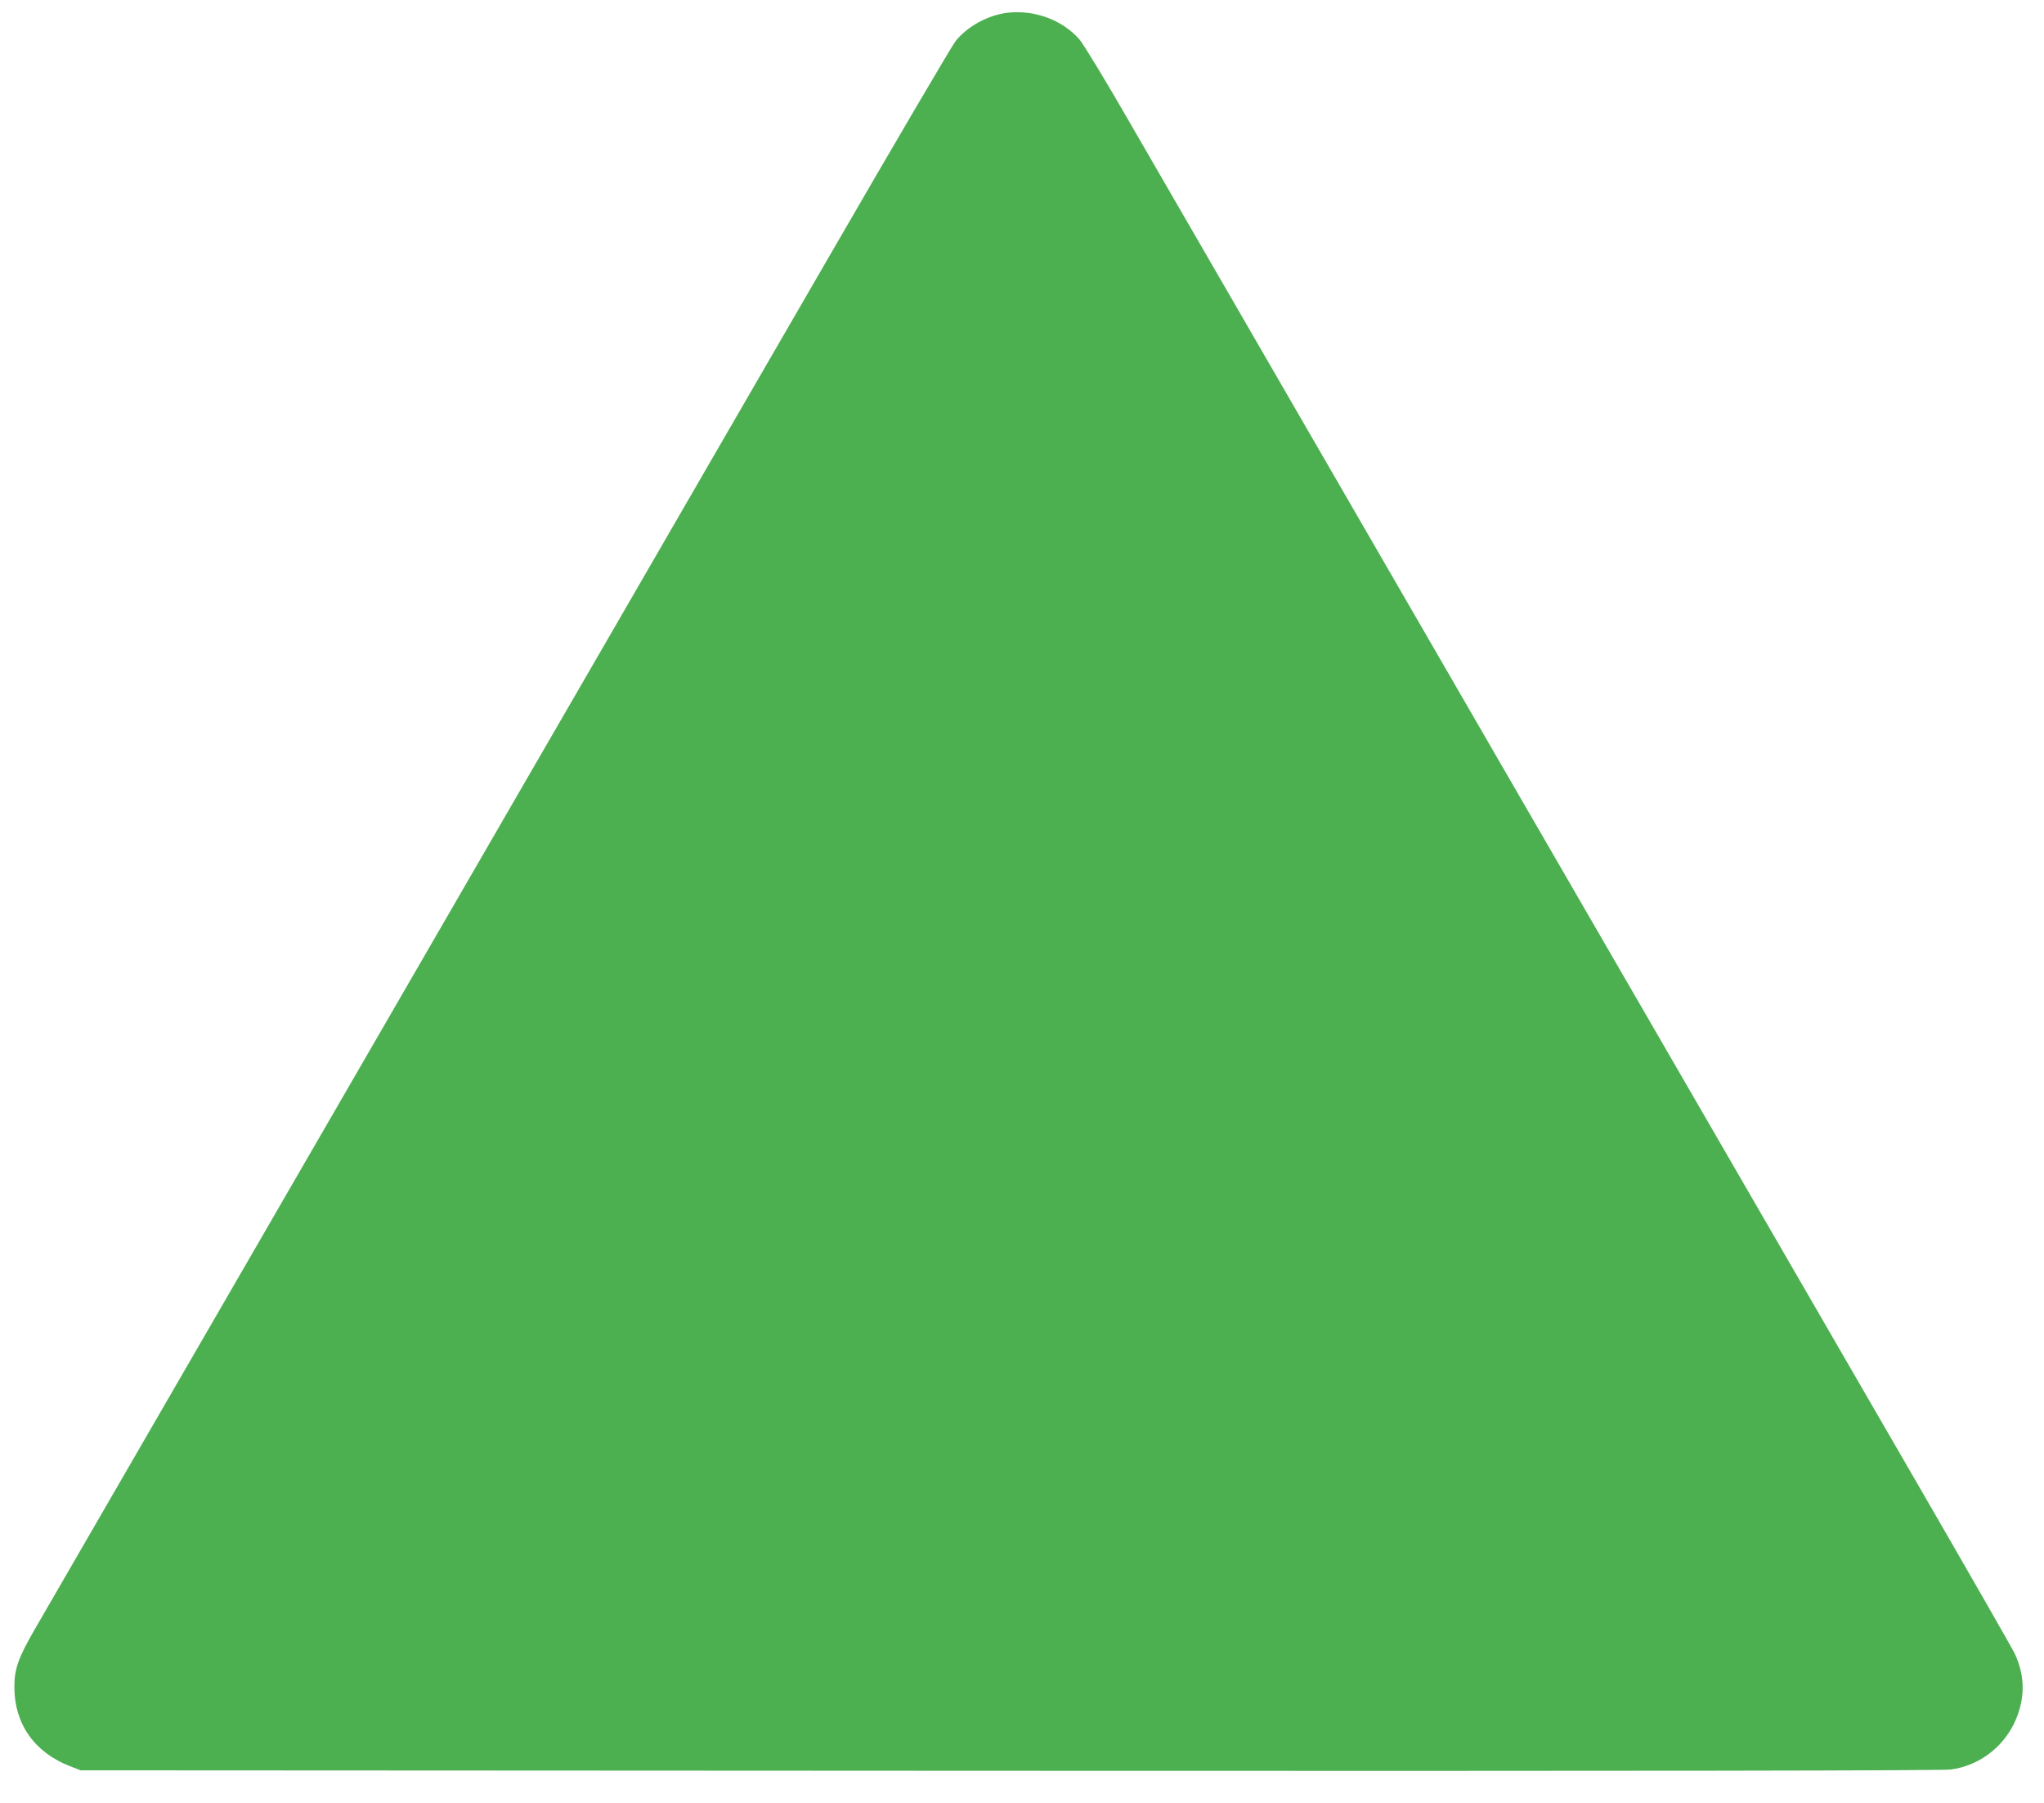
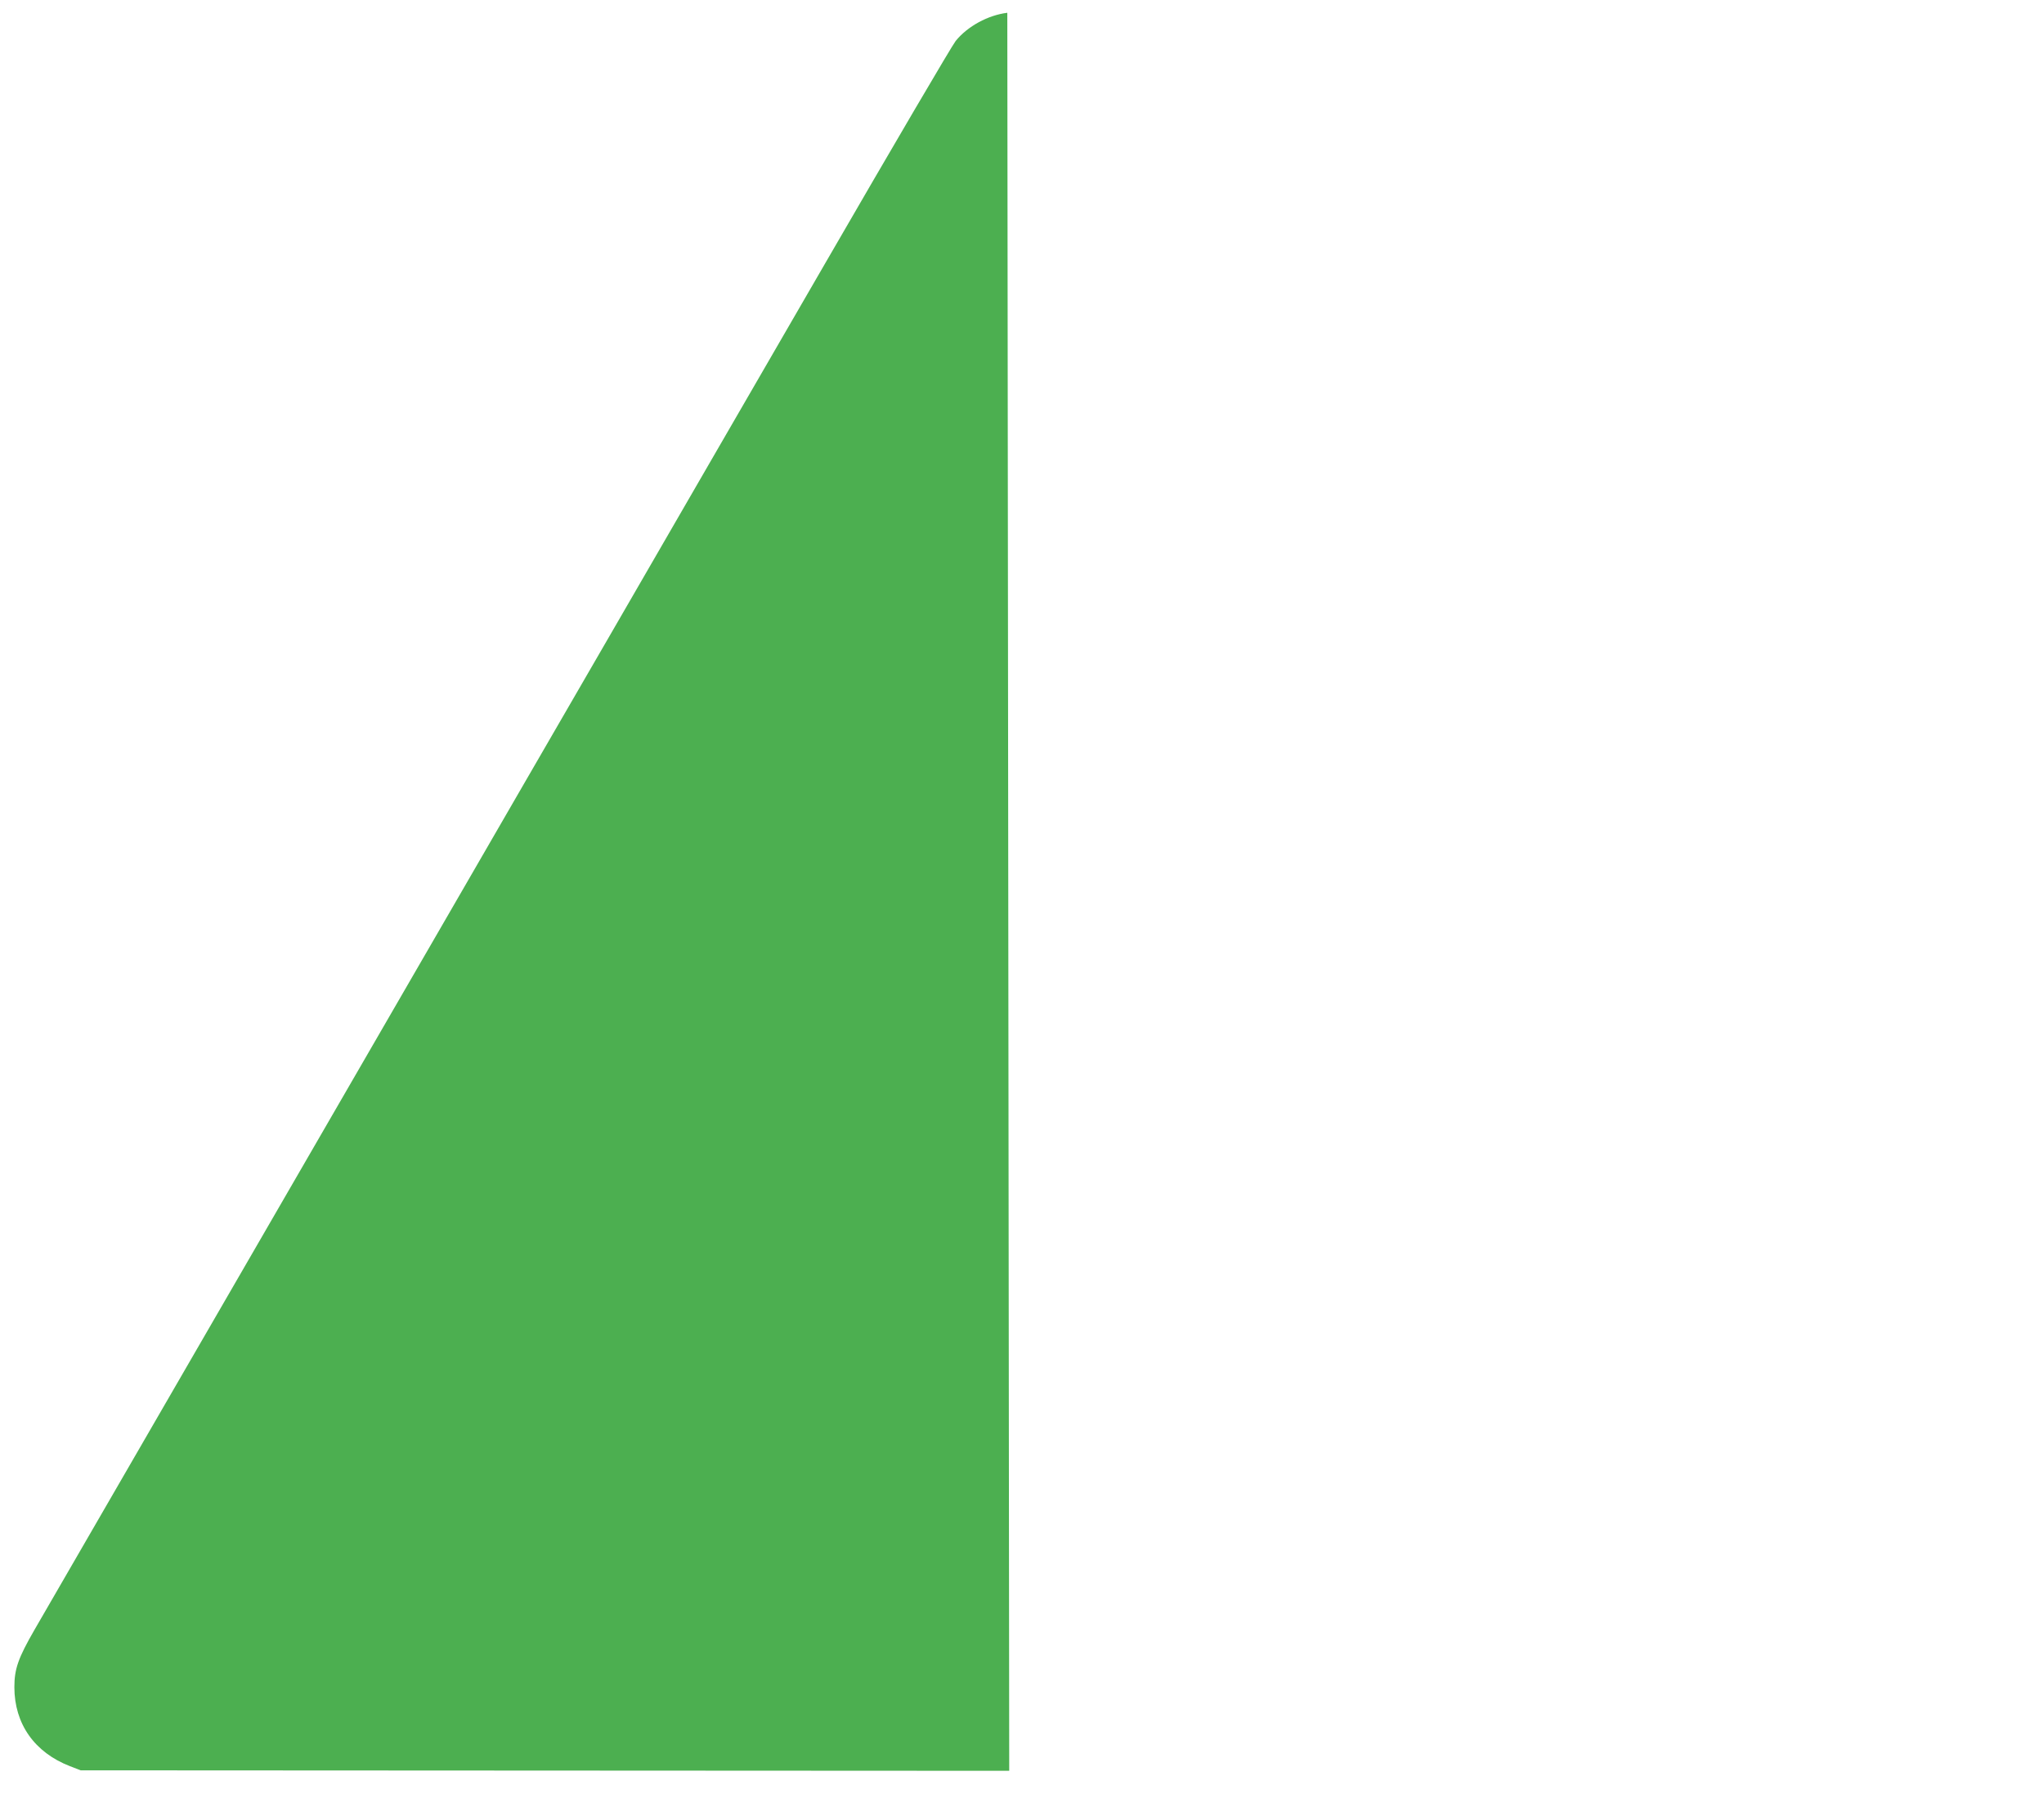
<svg xmlns="http://www.w3.org/2000/svg" version="1.0" width="1280pt" height="1129pt" viewBox="0 0 1280 1129" preserveAspectRatio="xMidYMid meet">
  <g transform="translate(0,1129) scale(0.1,-0.1)" fill="#4caf50" stroke="none">
-     <path d="M6308 11210 c-121 -15 -248 -84 -323 -176 -22 -27 -393 -659 -824 -1404 -432 -745 -1030 -1780 -1331 -2300 -301 -520 -804 -1388 -1117 -1930 -450 -777 -2020 -3491 -2497 -4315 -102 -177 -126 -245 -126 -359 0 -230 126 -409 348 -495 l67 -26 5815 -3 c4004 -2 5840 1 5895 8 170 22 319 130 396 285 72 148 74 297 5 442 -18 37 -281 496 -583 1018 -776 1339 -4451 7690 -4974 8595 -141 245 -276 467 -300 494 -108 122 -282 186 -451 166z" />
+     <path d="M6308 11210 c-121 -15 -248 -84 -323 -176 -22 -27 -393 -659 -824 -1404 -432 -745 -1030 -1780 -1331 -2300 -301 -520 -804 -1388 -1117 -1930 -450 -777 -2020 -3491 -2497 -4315 -102 -177 -126 -245 -126 -359 0 -230 126 -409 348 -495 l67 -26 5815 -3 z" />
  </g>
</svg>